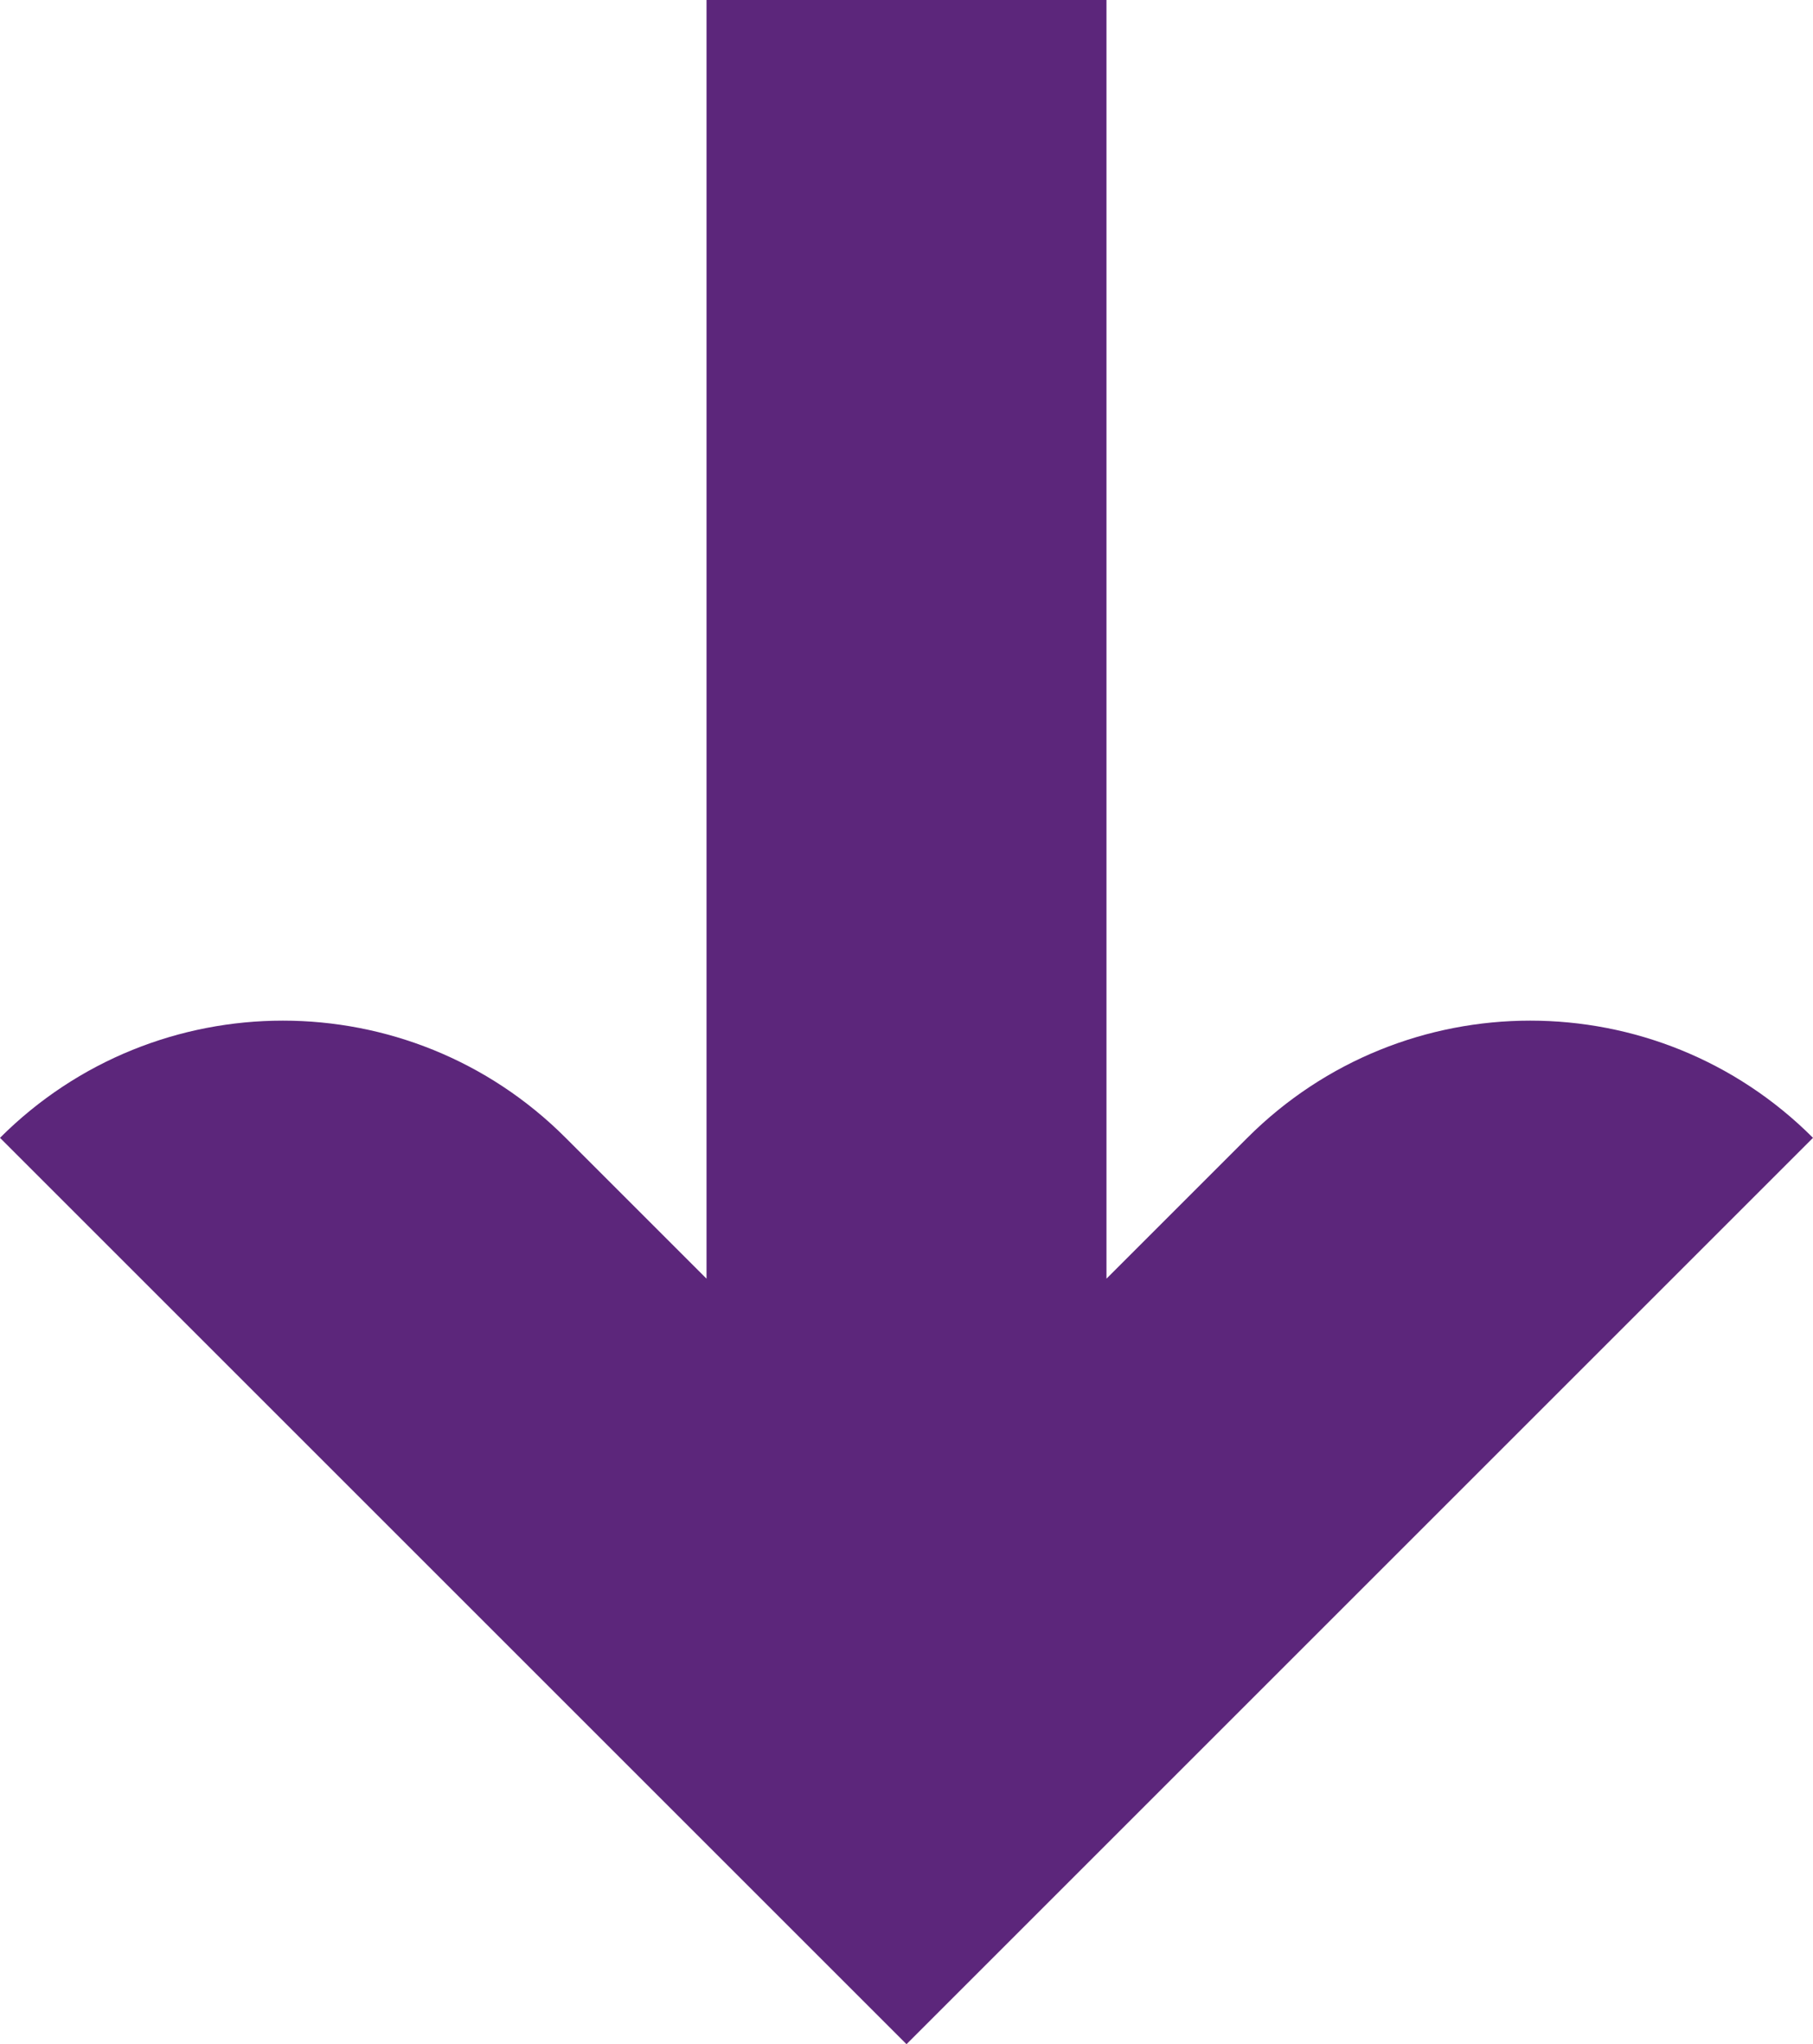
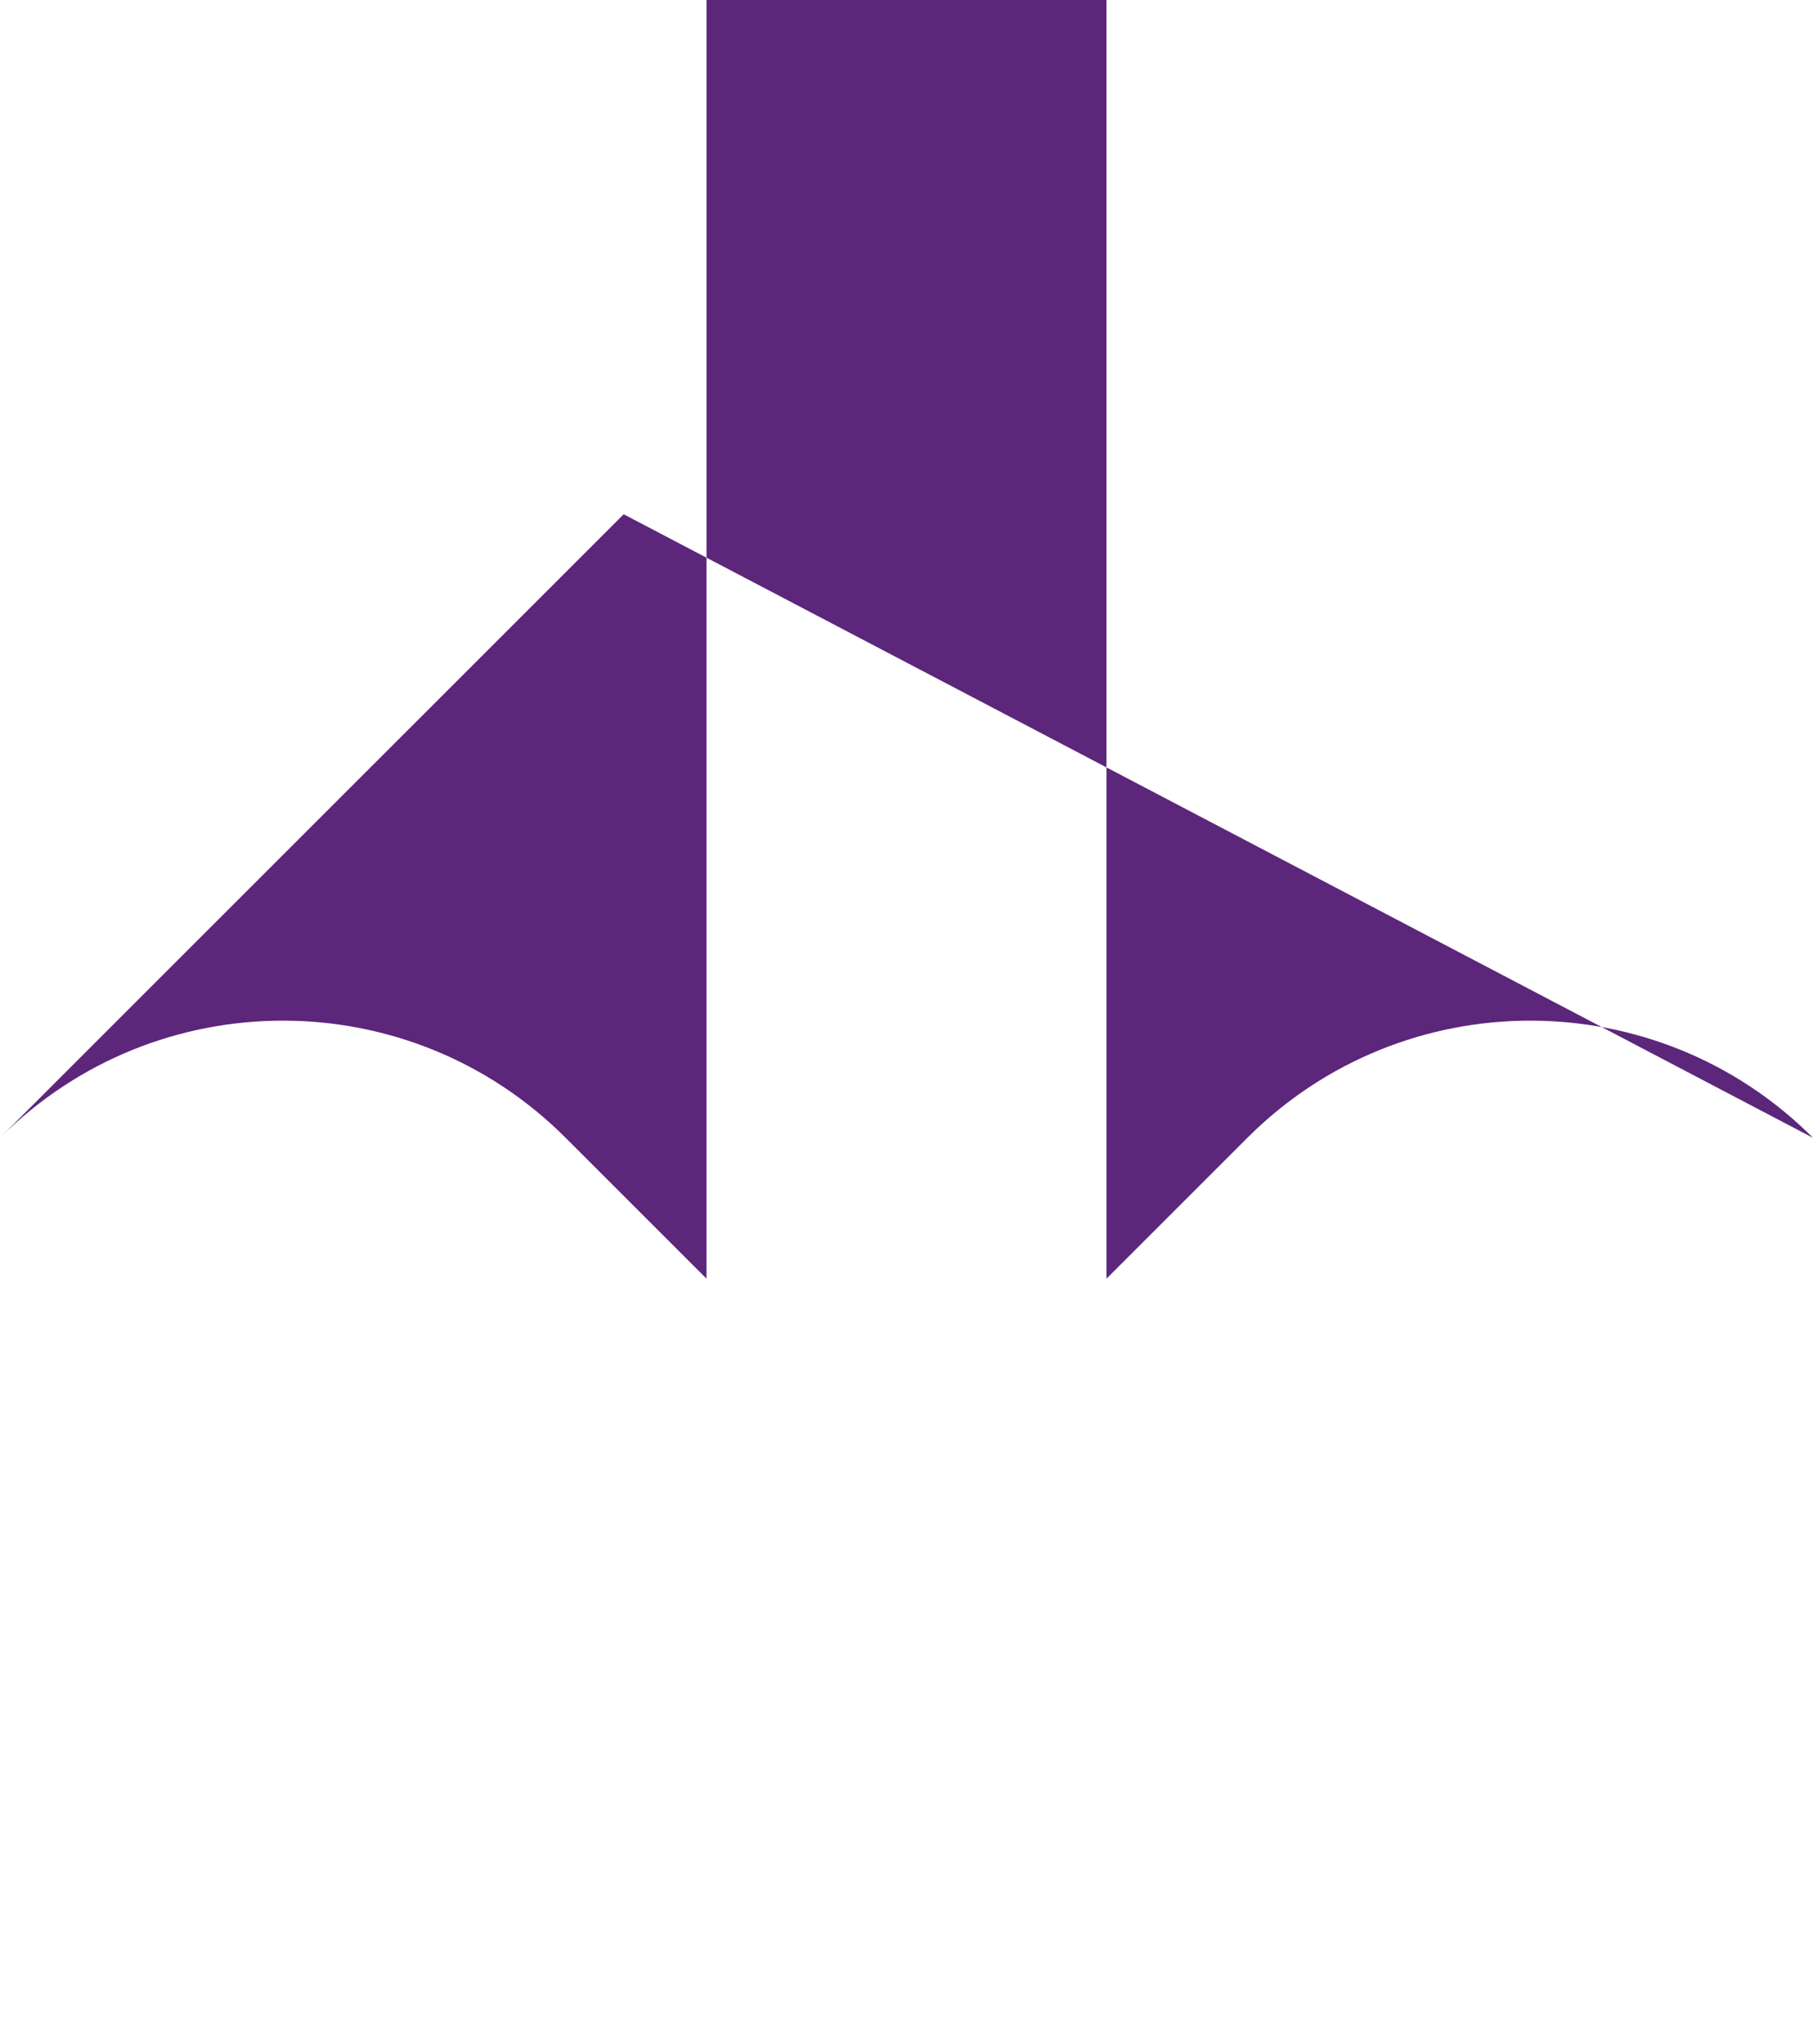
<svg xmlns="http://www.w3.org/2000/svg" id="Laag_1" data-name="Laag 1" viewBox="0 0 100 112.77">
  <defs>
    <style>
      .cls-1 {
        fill: #5c267b;
        stroke-width: 0px;
      }
    </style>
  </defs>
-   <path class="cls-1" d="m100,62.77c-8.61-8.62-22.58-8.62-31.2,0l-7.77,7.77V0h-22.06v70.54l-7.77-7.77c-8.61-8.62-22.58-8.62-31.2,0l50,50,15.6-15.6h0l34.4-34.4Z" />
+   <path class="cls-1" d="m100,62.77c-8.61-8.62-22.58-8.62-31.2,0l-7.77,7.77V0h-22.06v70.54l-7.77-7.77c-8.61-8.62-22.58-8.62-31.2,0h0l34.4-34.4Z" />
</svg>